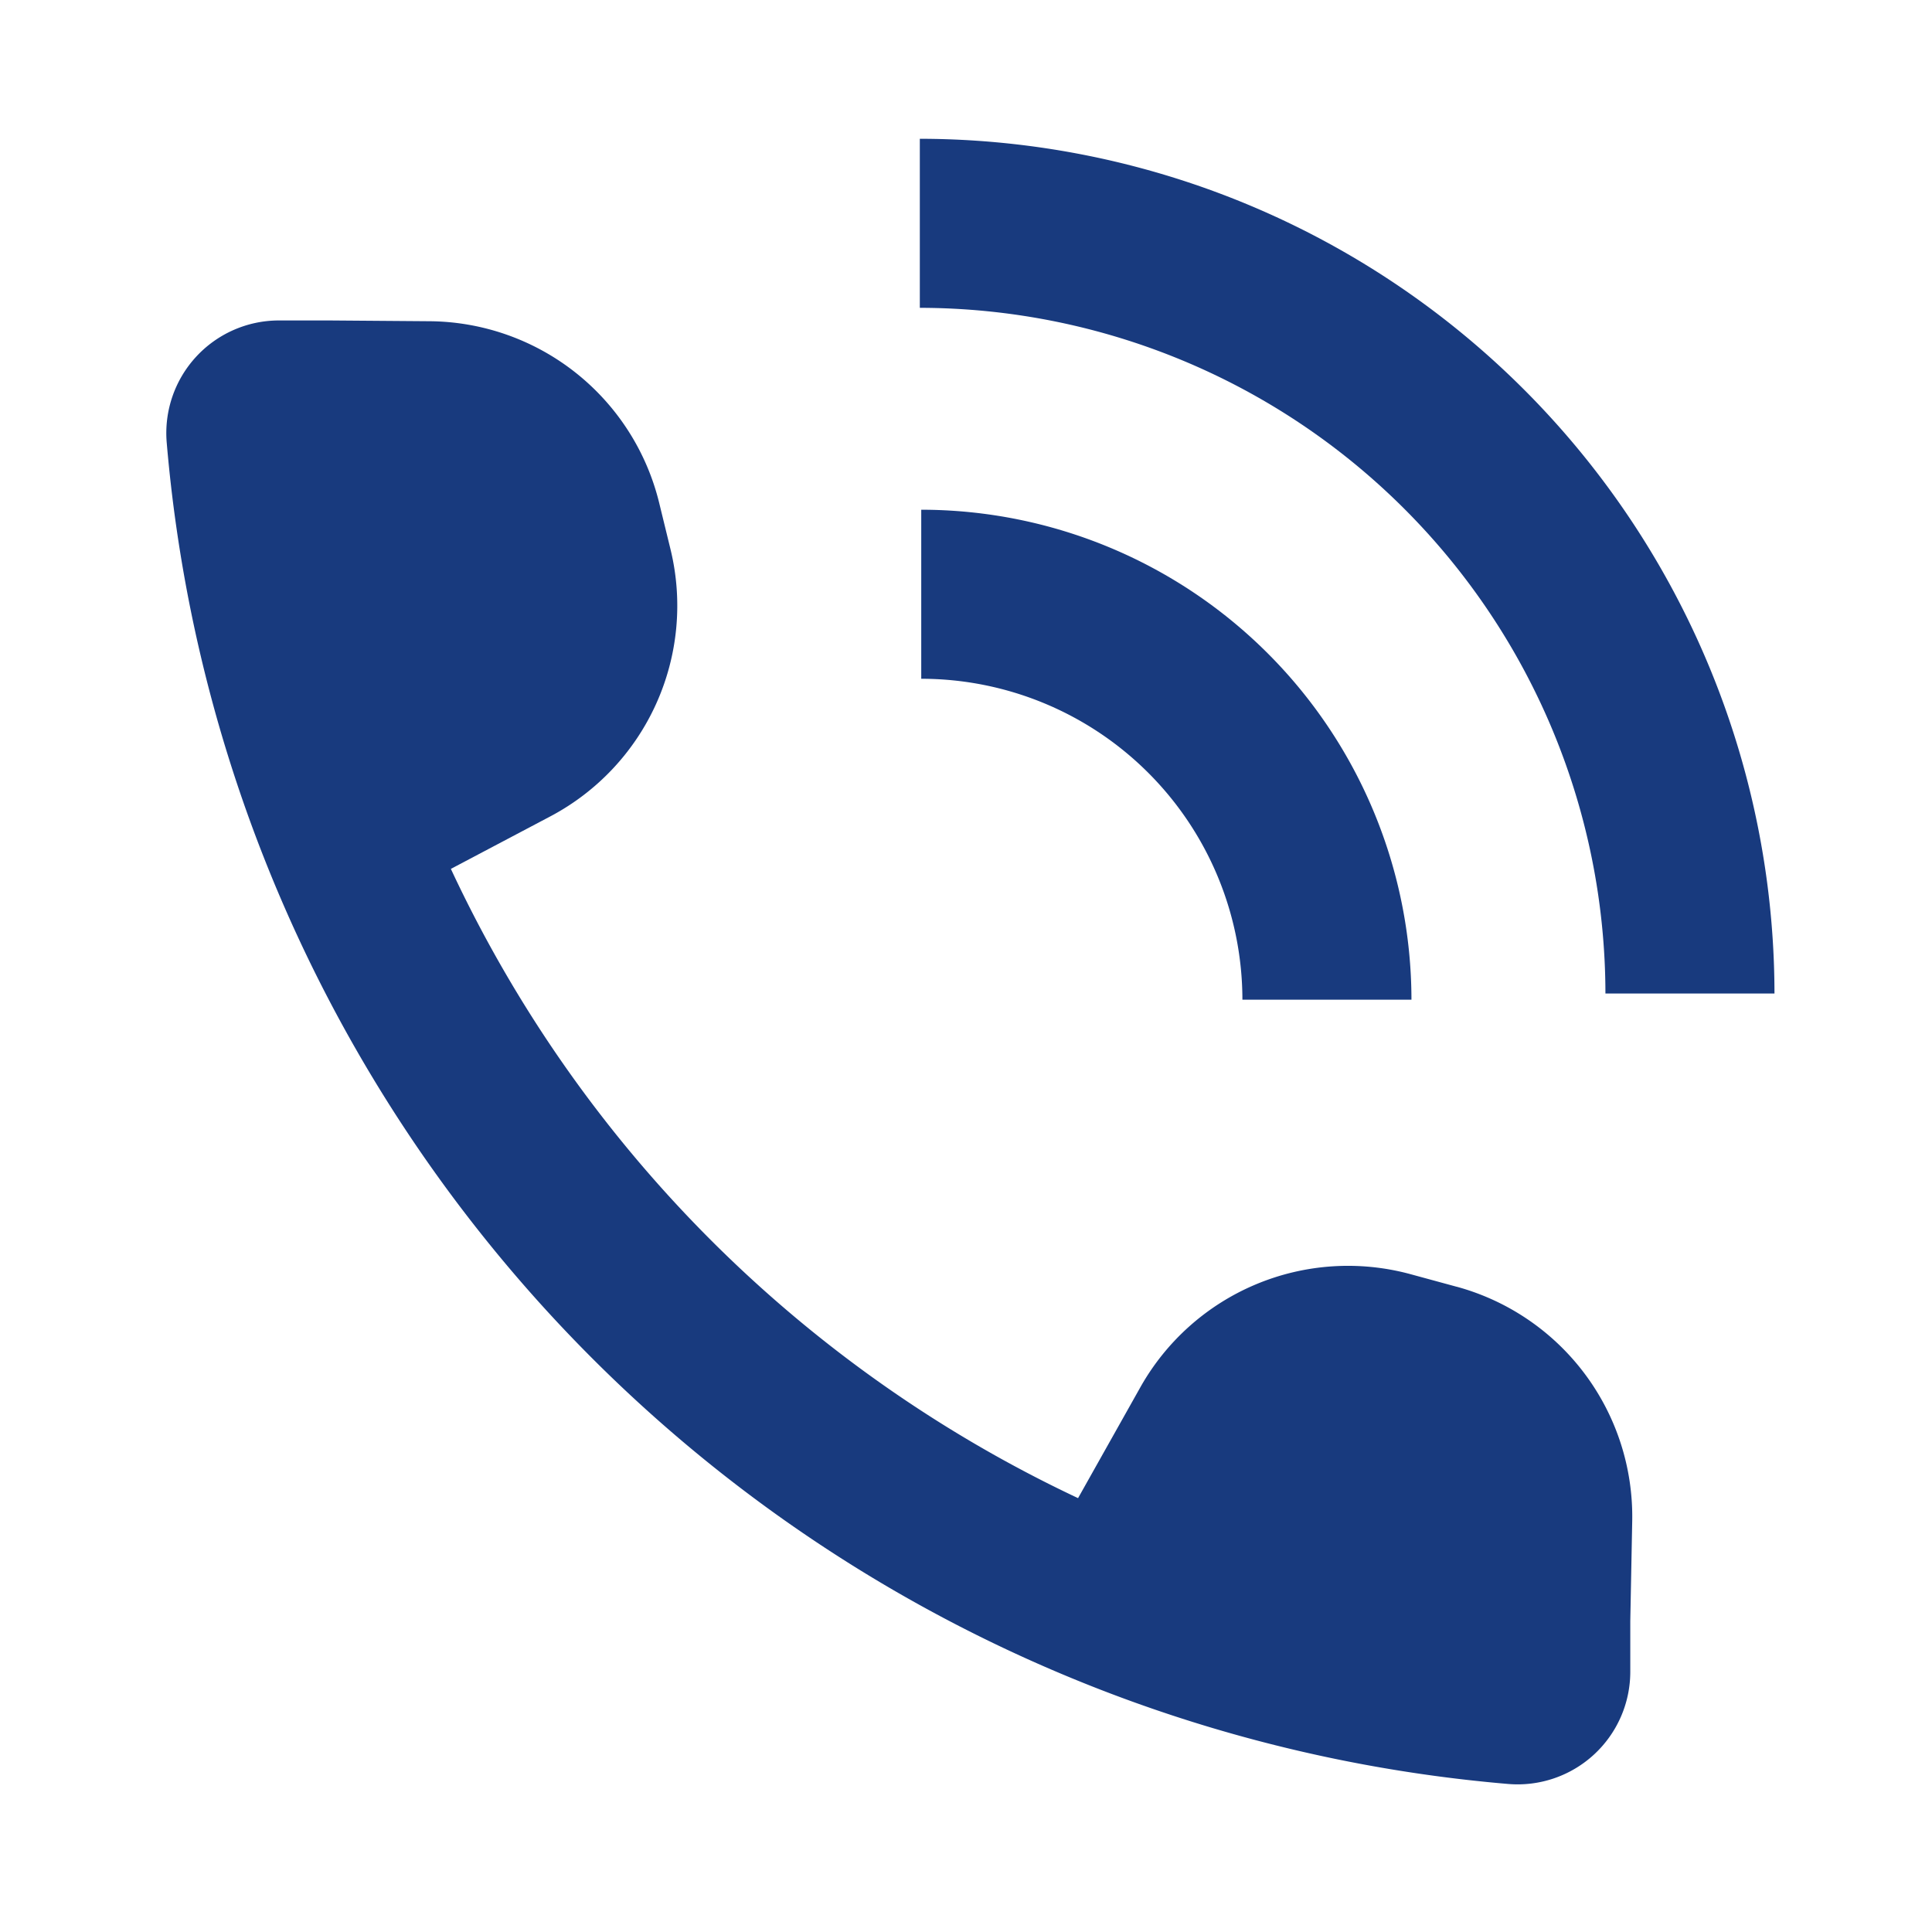
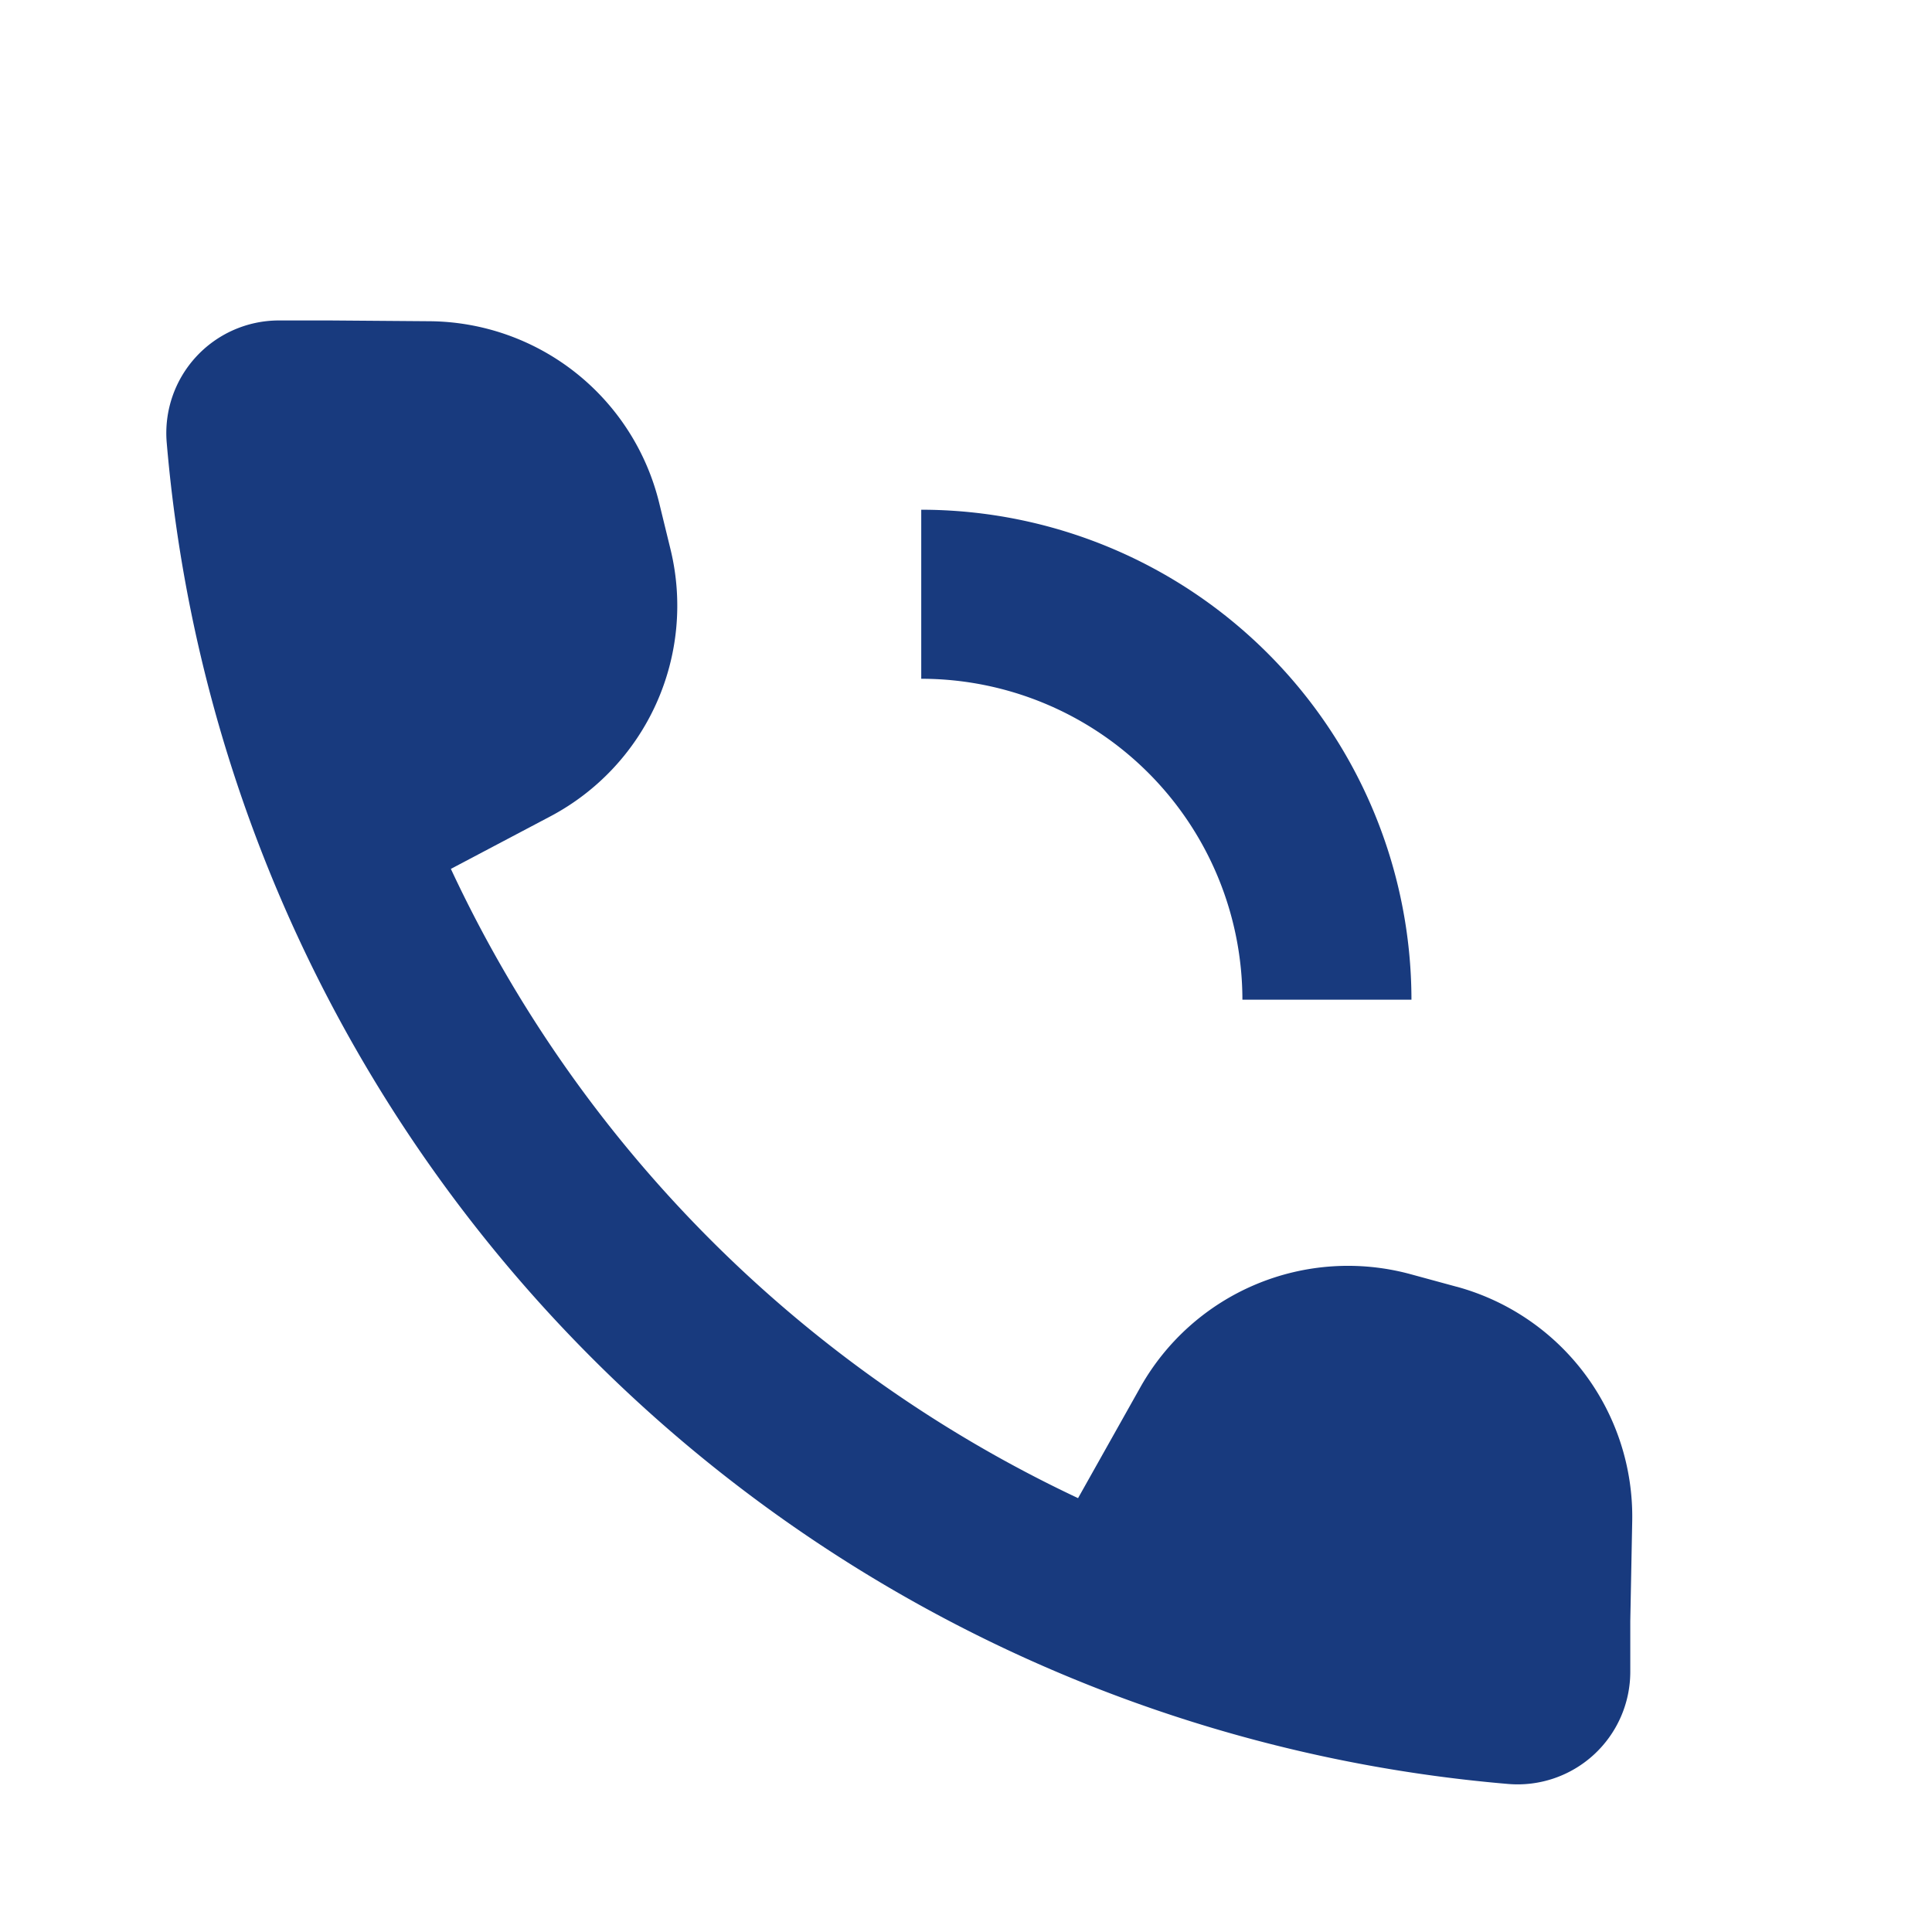
<svg xmlns="http://www.w3.org/2000/svg" width="30" height="30" viewBox="0 0 30 30">
  <defs>
    <clipPath id="clip-path">
      <rect id="長方形_393" data-name="長方形 393" width="30" height="30" fill="none" />
    </clipPath>
  </defs>
  <g id="header_tel" transform="translate(0 -0.282)">
    <g id="グループ_383" data-name="グループ 383" transform="translate(0 0.282)" clip-path="url(#clip-path)">
      <path id="パス_777" data-name="パス 777" d="M41.616,42.725l-.716-.195a3.7,3.7,0,0,0-4.194,1.757l-.967,1.721A20.268,20.268,0,0,1,26,36.237l1.544-.815a3.7,3.7,0,0,0,1.867-4.146l-.176-.721a3.7,3.7,0,0,0-3.565-2.822l-1.553-.012h-.79a1.749,1.749,0,0,0-1.739,1.9A22.841,22.841,0,0,0,42.414,50.446a1.749,1.749,0,0,0,1.9-1.739v-.79l.03-1.553a3.7,3.7,0,0,0-2.726-3.639" transform="translate(-18.999 -22.745)" fill="#183a7e" />
-       <path id="パス_778" data-name="パス 778" d="M60.605,34.152h2.625A13.287,13.287,0,0,0,49.959,20.88v2.625A10.659,10.659,0,0,1,60.605,34.152" transform="translate(-35.676 -18.725)" fill="#183a7e" />
      <path id="パス_779" data-name="パス 779" d="M50.013,34.848v2.625A4.988,4.988,0,0,1,55,42.456h2.625a7.617,7.617,0,0,0-7.609-7.608" transform="translate(-35.708 -26.933)" fill="#183a7e" />
    </g>
  </g>
</svg>